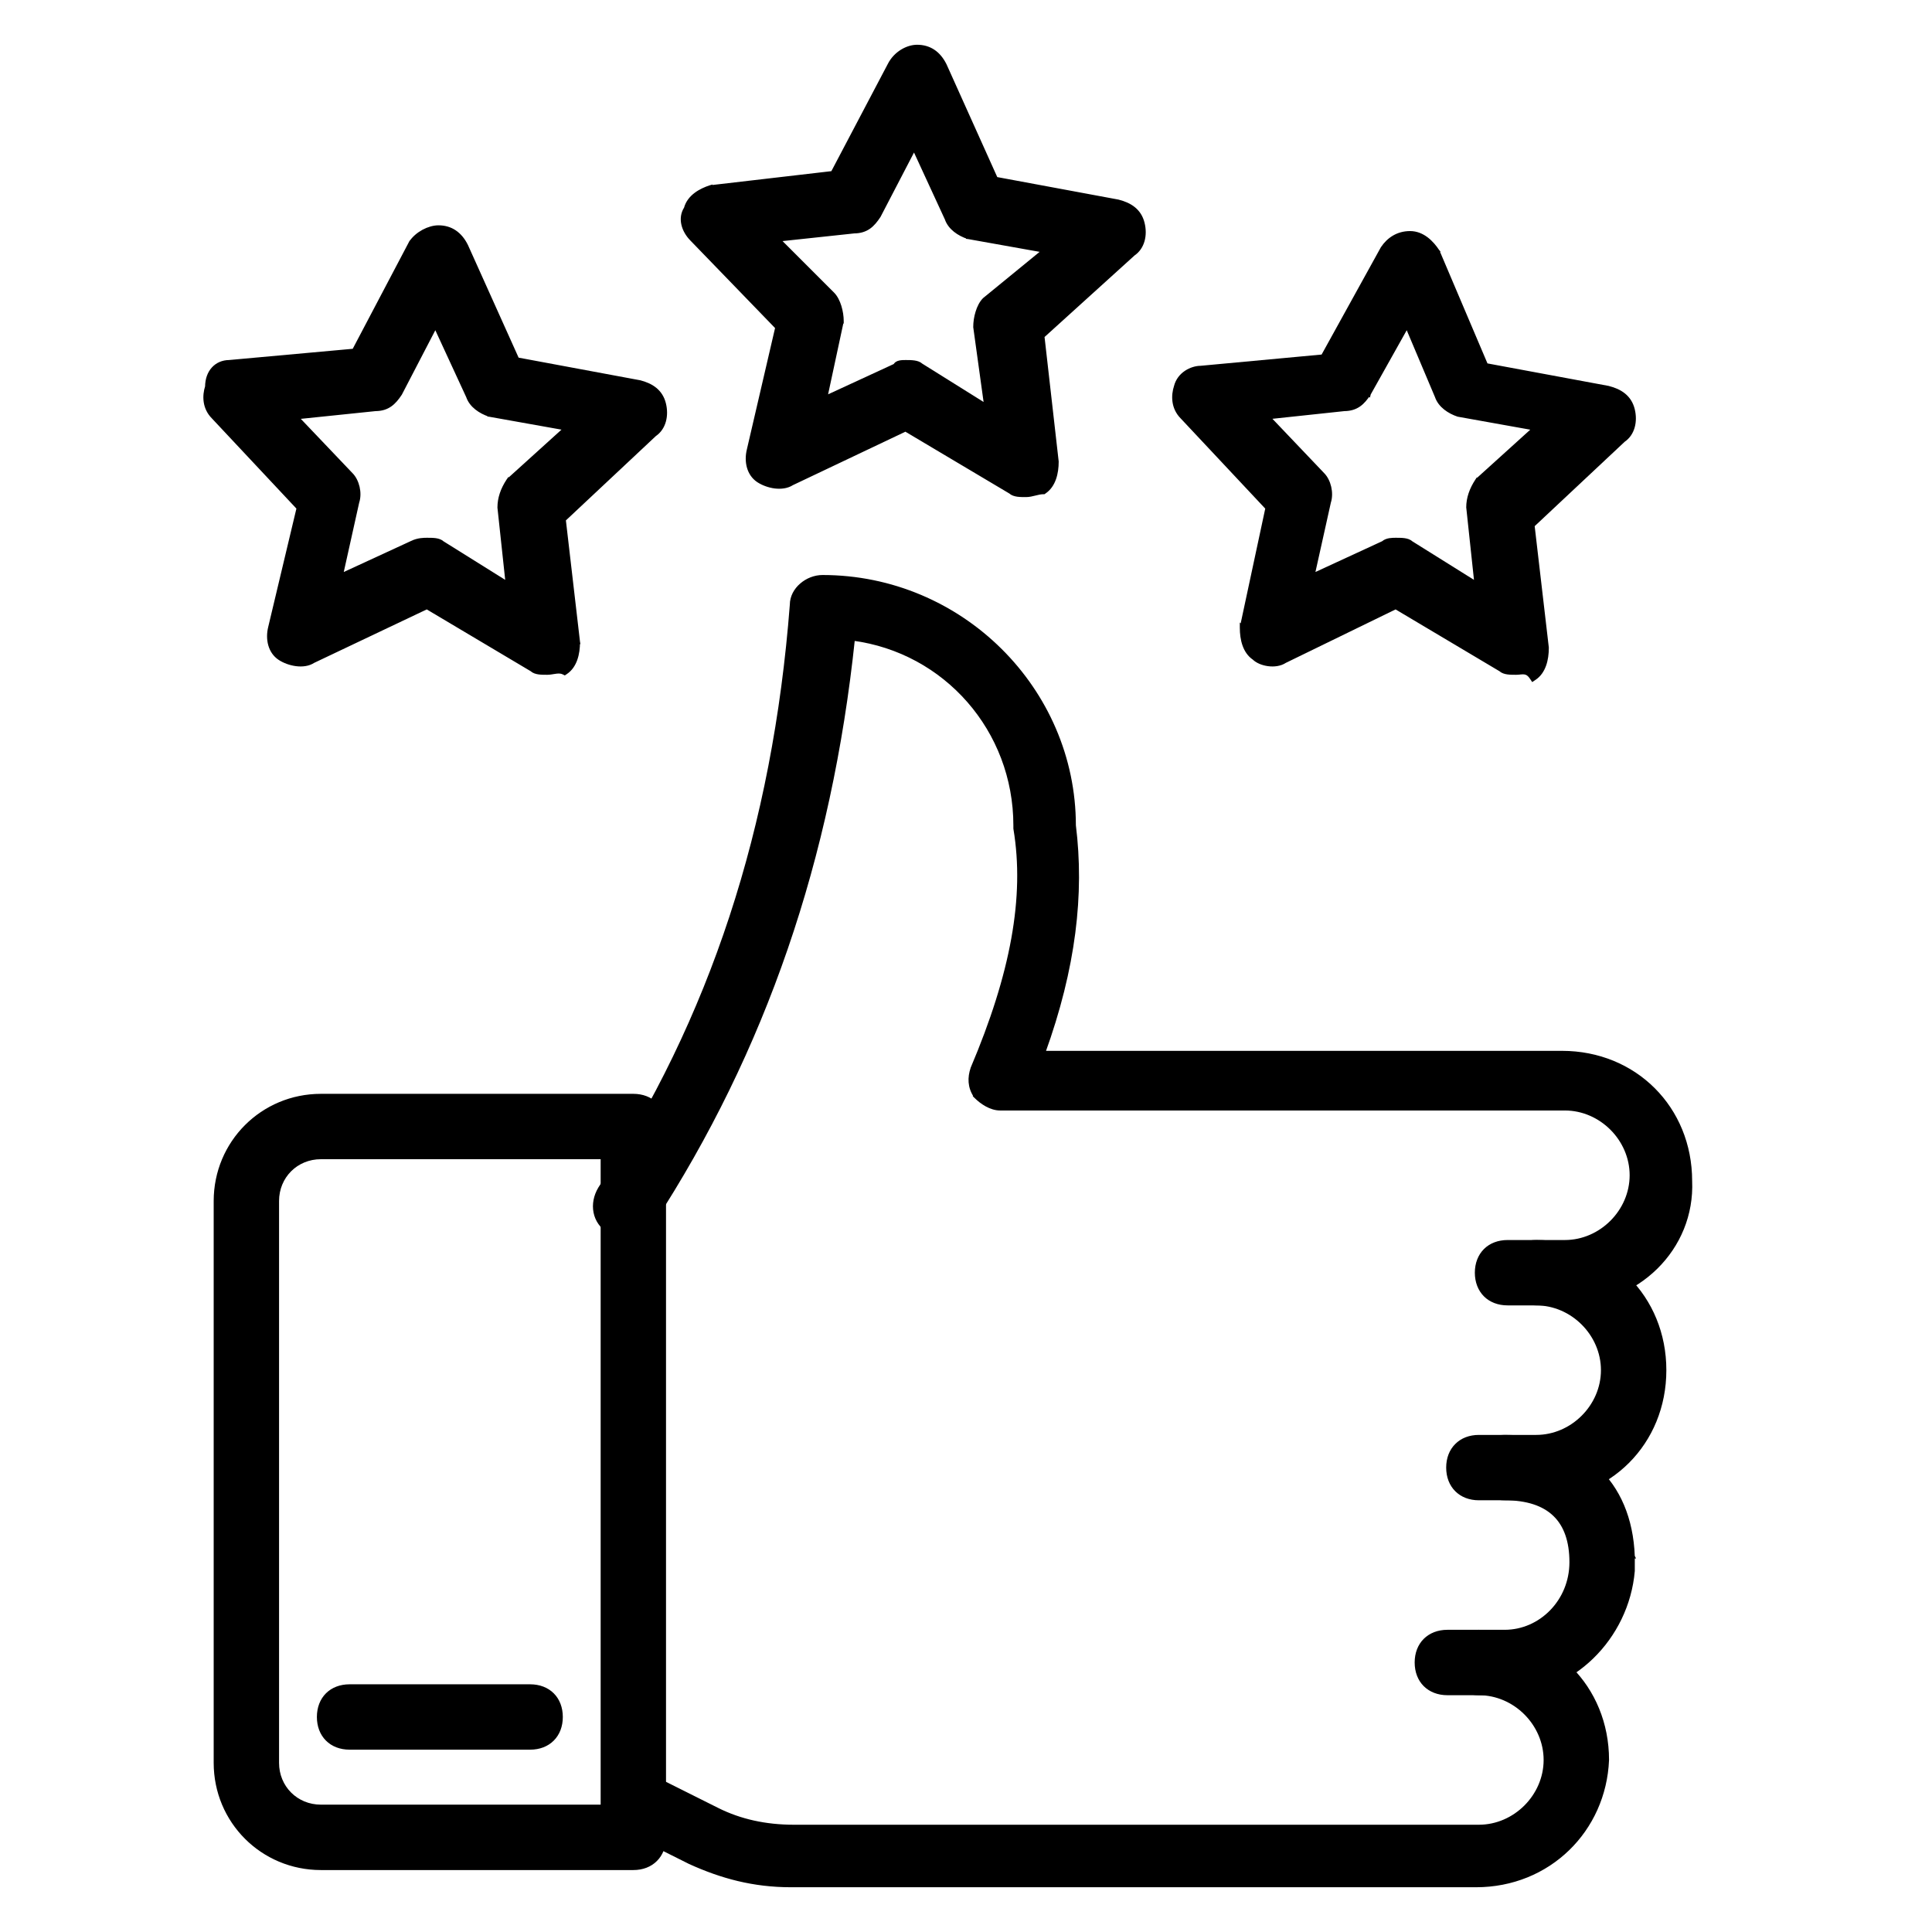
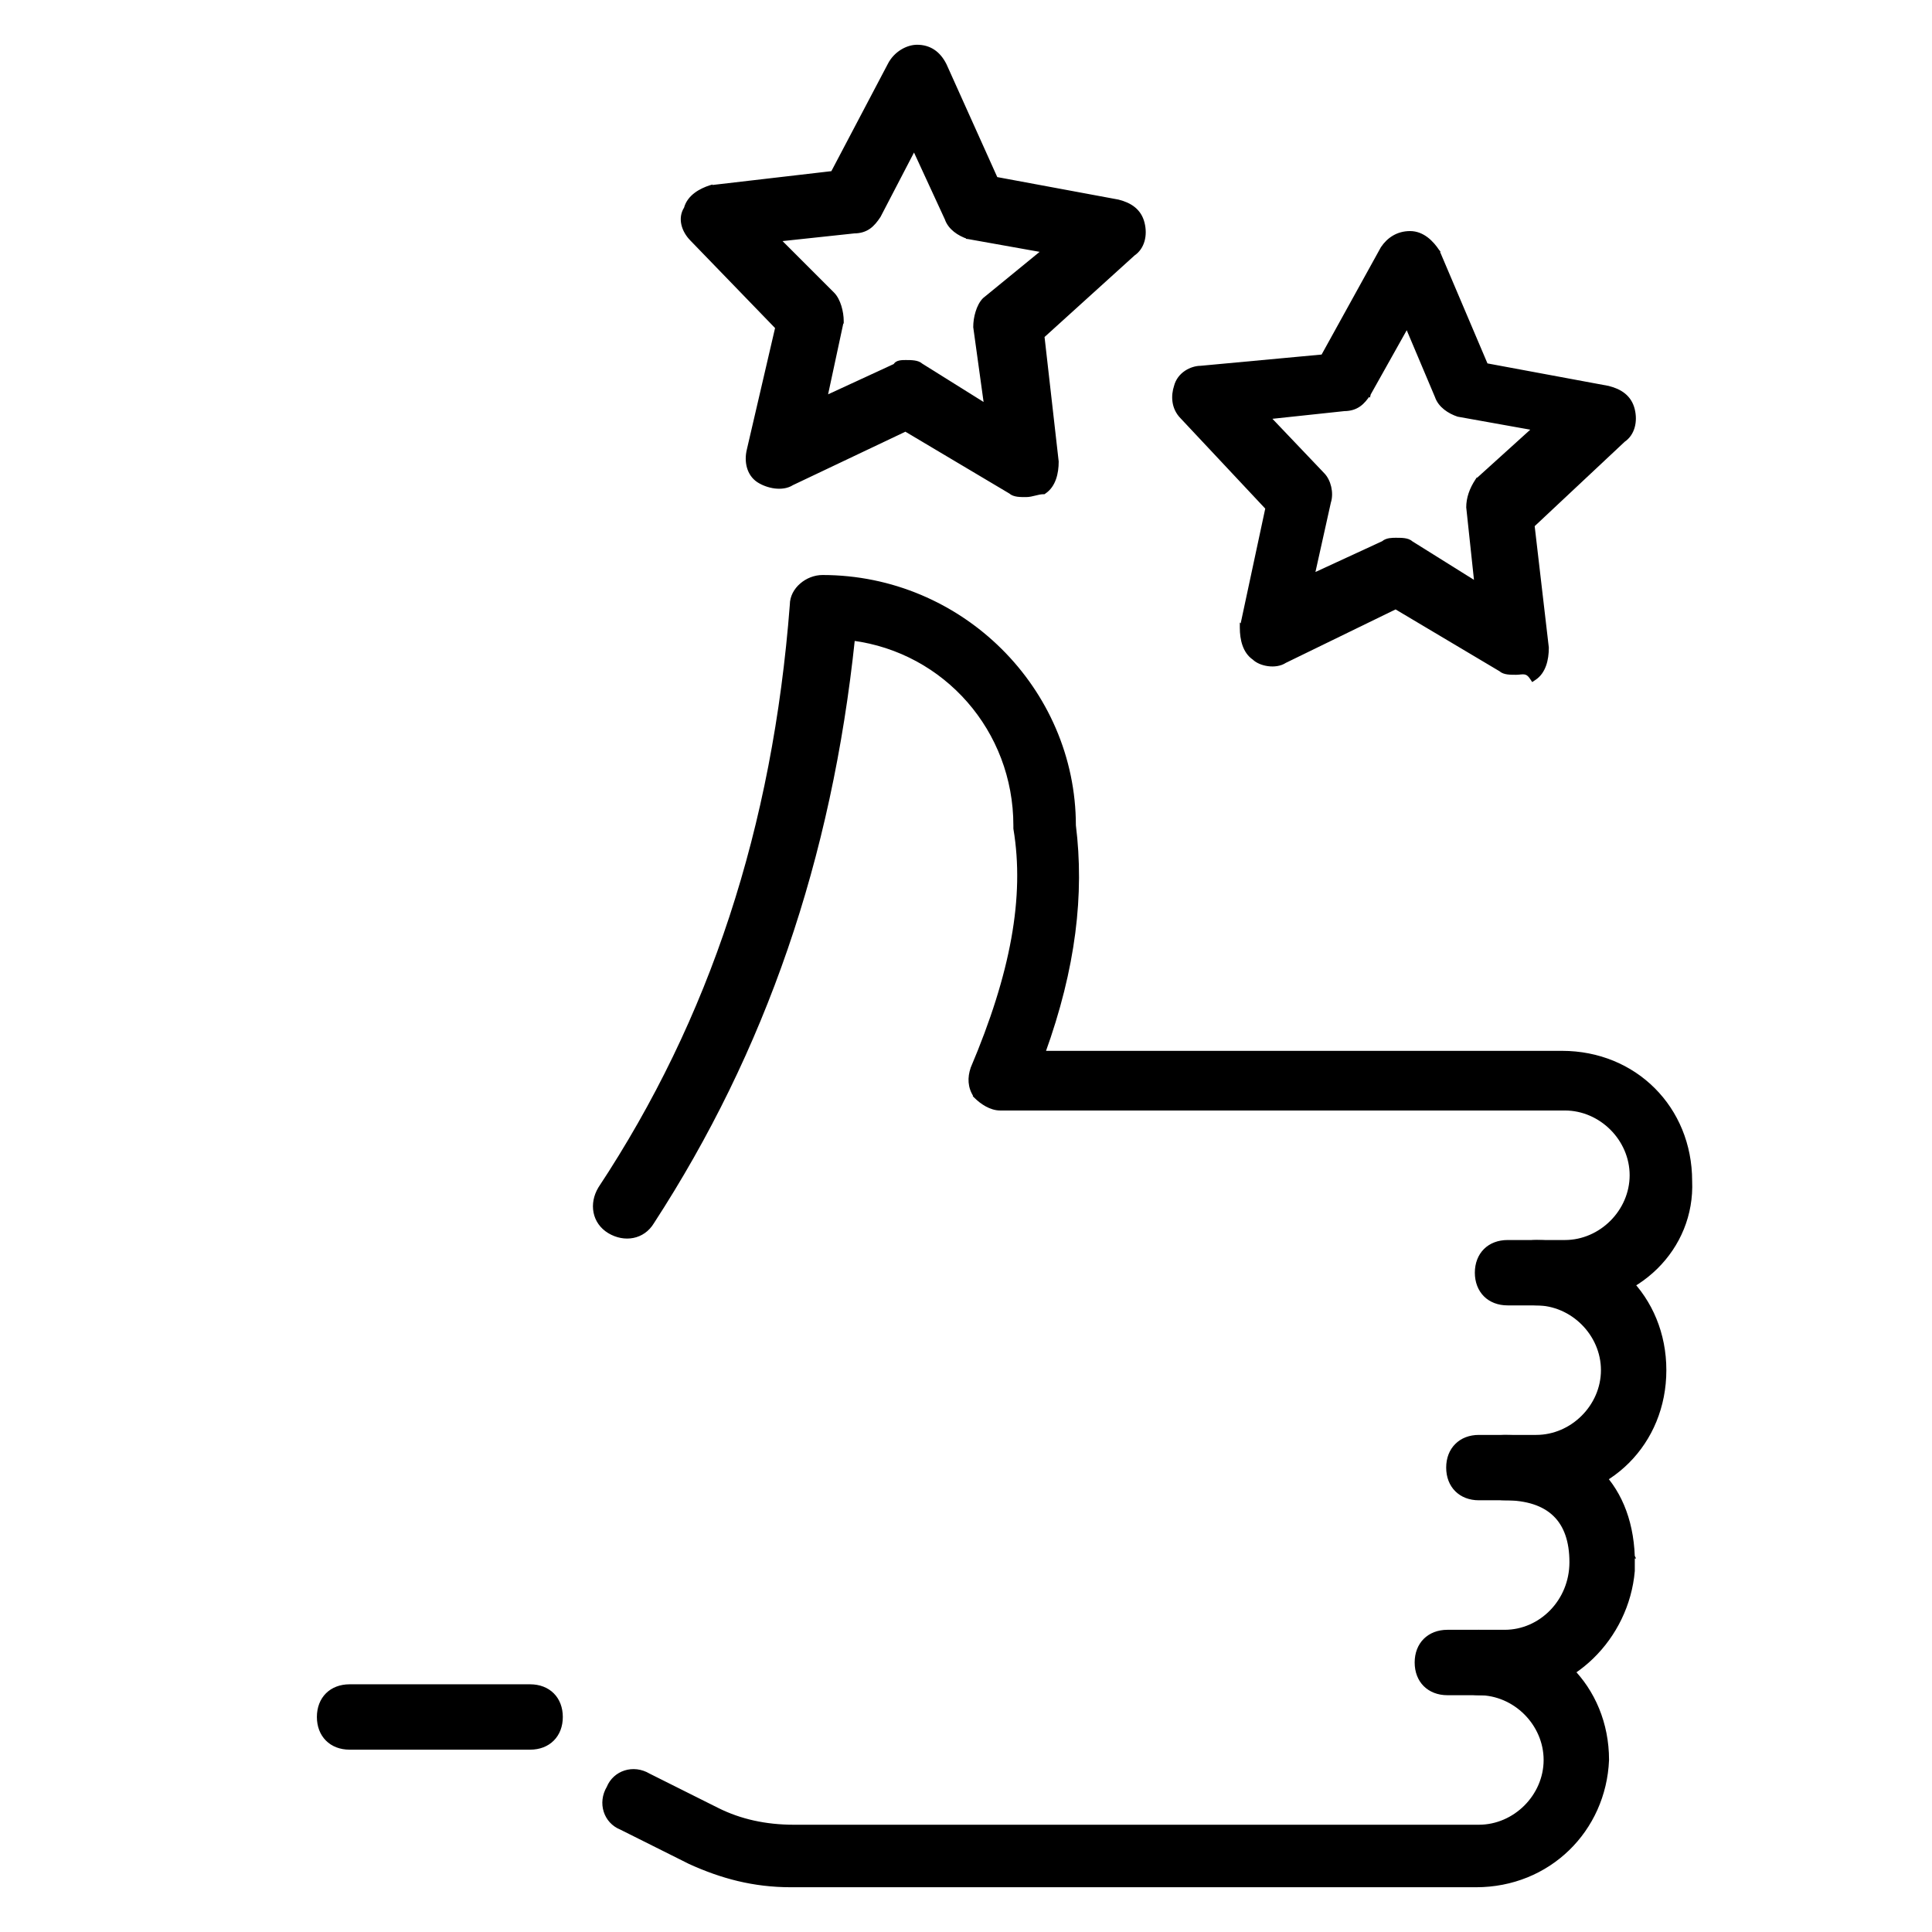
<svg xmlns="http://www.w3.org/2000/svg" width="48" height="48" viewBox="0 0 48 48" fill="none">
-   <path d="M7.973 46.411H15.735C15.96 46.411 16.151 46.336 16.286 46.2C16.422 46.065 16.497 45.874 16.497 45.649V27.988C16.497 27.763 16.422 27.572 16.286 27.436C16.151 27.301 15.96 27.226 15.735 27.226H7.973C6.521 27.226 5.359 28.388 5.359 29.84V43.797C5.359 45.249 6.521 46.411 7.973 46.411ZM6.883 29.84C6.883 29.226 7.359 28.75 7.973 28.75H14.973V44.886H7.973C7.359 44.886 6.883 44.41 6.883 43.797V29.84Z" fill="black" stroke="black" stroke-width="0.1" />
  <path d="M24.239 27.232L24.238 27.233L24.245 27.24C24.391 27.386 24.616 27.54 24.85 27.54H38.879C39.777 27.54 40.538 28.3 40.538 29.199C40.538 30.097 39.777 30.858 38.879 30.858H37.455C37.23 30.858 37.038 30.933 36.903 31.068C36.768 31.203 36.692 31.395 36.692 31.62C36.692 31.845 36.768 32.036 36.903 32.172C37.038 32.307 37.23 32.382 37.455 32.382H38.879C40.684 32.382 42.063 31.009 41.991 29.34C41.99 27.532 40.615 26.158 38.807 26.158H25.918C26.683 24.045 26.892 22.207 26.68 20.508C26.678 17.134 23.879 14.336 20.435 14.336C20.244 14.336 20.054 14.413 19.913 14.536C19.771 14.658 19.673 14.831 19.673 15.025C19.246 20.572 17.681 25.334 14.91 29.527L14.91 29.527L14.909 29.529C14.683 29.905 14.756 30.364 15.139 30.595C15.515 30.82 15.974 30.747 16.204 30.364C18.977 26.098 20.616 21.336 21.191 15.867C23.491 16.171 25.227 18.132 25.227 20.511V20.582H25.227L25.228 20.59C25.511 22.286 25.158 24.199 24.163 26.544L24.163 26.544L24.162 26.548C24.087 26.773 24.086 27.003 24.239 27.232Z" fill="black" stroke="black" stroke-width="0.1" />
  <path d="M36.742 37.224H38.166C39.974 37.224 41.35 35.849 41.35 34.041C41.35 32.233 39.974 30.858 38.166 30.858C37.941 30.858 37.75 30.933 37.615 31.068C37.48 31.203 37.404 31.395 37.404 31.62C37.404 31.845 37.48 32.036 37.615 32.172C37.75 32.307 37.941 32.382 38.166 32.382C39.065 32.382 39.825 33.143 39.825 34.041C39.825 34.939 39.065 35.7 38.166 35.7H36.742C36.517 35.7 36.326 35.775 36.191 35.911C36.055 36.046 35.98 36.237 35.98 36.462C35.98 36.687 36.055 36.879 36.191 37.014C36.326 37.149 36.517 37.224 36.742 37.224Z" fill="black" stroke="black" stroke-width="0.1" />
  <path d="M40.566 38.67H40.567L40.566 38.668C40.531 37.731 40.206 36.988 39.651 36.479C39.097 35.97 38.319 35.7 37.383 35.7C37.158 35.7 36.967 35.775 36.831 35.91C36.696 36.046 36.621 36.237 36.621 36.462C36.621 36.687 36.696 36.879 36.831 37.014C36.967 37.149 37.158 37.224 37.383 37.224C37.945 37.224 38.358 37.365 38.63 37.629C38.902 37.892 39.042 38.287 39.042 38.812C39.042 39.783 38.28 40.542 37.383 40.542H35.959C35.734 40.542 35.543 40.618 35.407 40.753C35.272 40.888 35.197 41.08 35.197 41.304C35.197 41.529 35.272 41.721 35.407 41.856C35.543 41.991 35.734 42.067 35.959 42.067H37.383C39.049 42.067 40.422 40.691 40.566 39.03L40.566 39.03V39.026V38.883V38.741V38.67Z" fill="black" stroke="black" stroke-width="0.1" />
  <path d="M17.137 46.263L17.137 46.263L17.138 46.264C17.927 46.622 18.717 46.838 19.651 46.838H36.671C38.479 46.838 39.853 45.463 39.926 43.728L39.926 43.728V43.726C39.926 41.918 38.55 40.542 36.742 40.542C36.517 40.542 36.326 40.618 36.191 40.753C36.055 40.888 35.98 41.08 35.98 41.305C35.98 41.53 36.055 41.721 36.191 41.856C36.326 41.992 36.517 42.067 36.742 42.067C37.641 42.067 38.401 42.828 38.401 43.726C38.401 44.624 37.641 45.385 36.742 45.385H19.723C19.017 45.385 18.384 45.244 17.822 44.963L16.115 44.109C15.736 43.883 15.276 44.033 15.12 44.416C14.895 44.795 15.046 45.255 15.429 45.409L17.137 46.263Z" fill="black" stroke="black" stroke-width="0.1" />
  <path d="M8.685 43.42H13.171C13.396 43.42 13.588 43.345 13.723 43.209C13.858 43.074 13.933 42.883 13.933 42.658C13.933 42.433 13.858 42.241 13.723 42.106C13.588 41.971 13.396 41.896 13.171 41.896H8.685C8.46 41.896 8.268 41.971 8.133 42.106C7.998 42.241 7.923 42.433 7.923 42.658C7.923 42.883 7.998 43.074 8.133 43.209C8.268 43.345 8.46 43.42 8.685 43.42Z" fill="black" stroke="black" stroke-width="0.1" />
  <path d="M17.651 4.652L17.651 4.651L17.641 4.654C17.428 4.725 17.123 4.873 17.041 5.18C16.887 5.419 16.974 5.726 17.194 5.947C17.194 5.947 17.195 5.947 17.195 5.948L19.311 8.135L18.606 11.17C18.606 11.17 18.606 11.17 18.606 11.17C18.531 11.468 18.603 11.778 18.84 11.936C18.954 12.011 19.104 12.067 19.253 12.086C19.401 12.104 19.556 12.087 19.676 12.009L22.497 10.669L25.104 12.219C25.151 12.263 25.215 12.281 25.279 12.291C25.345 12.3 25.419 12.3 25.488 12.3H25.491C25.568 12.3 25.644 12.281 25.713 12.264L25.716 12.263C25.789 12.245 25.854 12.229 25.918 12.229H25.933L25.946 12.22C26.181 12.063 26.253 11.755 26.253 11.467H26.253L26.252 11.461L25.899 8.353L28.156 6.308C28.391 6.149 28.462 5.84 28.387 5.544C28.31 5.234 28.076 5.083 27.782 5.009L27.782 5.009L27.779 5.008L24.742 4.444L23.471 1.619L23.471 1.619L23.47 1.617C23.396 1.469 23.302 1.354 23.186 1.277C23.07 1.2 22.936 1.162 22.785 1.162C22.552 1.162 22.25 1.315 22.099 1.617L20.687 4.299L17.651 4.652ZM24.23 8.12H24.23L24.23 8.127L24.501 10.086L22.887 9.077C22.84 9.033 22.775 9.014 22.712 9.005C22.646 8.995 22.572 8.995 22.502 8.995H22.5H22.498C22.463 8.995 22.406 8.995 22.356 9.005C22.331 9.01 22.304 9.019 22.281 9.034C22.265 9.046 22.25 9.061 22.242 9.082L20.504 9.884L20.911 7.988L20.912 7.988V7.977C20.912 7.865 20.893 7.736 20.856 7.615C20.819 7.496 20.763 7.38 20.683 7.301L19.333 5.951L21.221 5.749C21.371 5.748 21.487 5.71 21.585 5.642C21.682 5.574 21.757 5.478 21.829 5.37L21.829 5.37L21.832 5.366L22.711 3.676L23.521 5.432C23.601 5.666 23.831 5.815 24.05 5.888L24.05 5.889L24.058 5.89L25.945 6.227L24.462 7.44L24.462 7.44L24.458 7.443C24.379 7.523 24.322 7.638 24.286 7.758C24.248 7.878 24.23 8.008 24.23 8.12Z" fill="black" stroke="black" stroke-width="0.1" />
-   <path d="M10.21 6.027L10.209 6.027L10.207 6.031L8.795 8.713L5.691 8.995C5.537 8.996 5.399 9.055 5.301 9.163C5.203 9.27 5.147 9.423 5.145 9.607C5.073 9.831 5.073 10.133 5.302 10.362L7.419 12.621L6.713 15.585C6.713 15.585 6.713 15.585 6.713 15.585C6.639 15.883 6.711 16.193 6.948 16.351C7.061 16.426 7.211 16.482 7.361 16.501C7.509 16.52 7.663 16.503 7.783 16.424L10.605 15.084L13.212 16.634C13.258 16.678 13.323 16.697 13.386 16.706C13.452 16.715 13.526 16.715 13.596 16.715H13.598C13.638 16.715 13.676 16.71 13.713 16.704C13.726 16.703 13.738 16.7 13.75 16.698C13.773 16.695 13.795 16.691 13.818 16.688C13.885 16.68 13.945 16.681 14.003 16.71L14.029 16.723L14.053 16.707C14.289 16.55 14.36 16.242 14.36 15.953H14.361L14.36 15.947L14.007 12.91L16.264 10.794C16.498 10.635 16.569 10.326 16.495 10.03C16.418 9.721 16.184 9.569 15.889 9.495L15.889 9.495L15.886 9.495L12.85 8.93L11.579 6.105L11.579 6.105L11.578 6.103C11.504 5.955 11.409 5.841 11.294 5.764C11.178 5.686 11.043 5.648 10.892 5.648C10.775 5.648 10.642 5.687 10.521 5.752C10.4 5.818 10.286 5.912 10.21 6.027ZM12.409 12.606H12.409L12.409 12.611L12.612 14.503L10.994 13.492C10.947 13.448 10.883 13.429 10.819 13.42C10.753 13.411 10.679 13.411 10.609 13.411H10.607H10.606C10.534 13.411 10.382 13.411 10.23 13.487L8.47 14.299L8.875 12.477C8.914 12.36 8.913 12.227 8.885 12.105C8.856 11.983 8.8 11.867 8.72 11.788L7.367 10.367L9.328 10.164C9.479 10.163 9.595 10.125 9.692 10.057C9.789 9.989 9.865 9.894 9.937 9.785L9.937 9.785L9.94 9.781L10.818 8.091L11.629 9.847C11.708 10.081 11.939 10.23 12.158 10.303L12.158 10.304L12.165 10.305L14.059 10.643L12.639 11.928L12.638 11.927L12.631 11.937C12.484 12.158 12.409 12.381 12.409 12.606Z" fill="black" stroke="black" stroke-width="0.1" />
  <path d="M30.854 15.587L30.853 15.586V15.597C30.853 15.884 30.923 16.19 31.156 16.348C31.237 16.428 31.372 16.483 31.51 16.501C31.65 16.52 31.805 16.503 31.924 16.424L34.675 15.084L37.281 16.634C37.328 16.678 37.392 16.697 37.456 16.706C37.522 16.715 37.596 16.715 37.666 16.715H37.668C37.699 16.715 37.731 16.712 37.759 16.709C37.766 16.709 37.773 16.708 37.779 16.707C37.814 16.704 37.845 16.702 37.875 16.706C37.93 16.713 37.989 16.739 38.053 16.835L38.081 16.877L38.123 16.849C38.358 16.692 38.43 16.384 38.43 16.096H38.43L38.43 16.09L38.076 13.053L40.334 10.936C40.568 10.778 40.639 10.469 40.565 10.173C40.487 9.863 40.253 9.712 39.959 9.638L39.959 9.638L39.956 9.637L36.92 9.073L35.72 6.249L35.721 6.248L35.715 6.241C35.571 6.024 35.344 5.791 35.033 5.791C34.729 5.791 34.501 5.944 34.35 6.169L34.35 6.169L34.348 6.173L32.866 8.856L29.832 9.138C29.603 9.139 29.296 9.291 29.217 9.601C29.143 9.825 29.141 10.131 29.371 10.362L31.489 12.621L30.854 15.587ZM36.478 12.606H36.478L36.479 12.611L36.681 14.503L35.064 13.492C35.017 13.448 34.953 13.429 34.889 13.42C34.823 13.411 34.749 13.411 34.679 13.411H34.677H34.676C34.641 13.411 34.584 13.411 34.526 13.42C34.472 13.429 34.41 13.448 34.364 13.49L32.611 14.299L33.016 12.477C33.054 12.36 33.053 12.227 33.025 12.105C32.997 11.983 32.94 11.867 32.861 11.788L31.507 10.366L33.398 10.164C33.548 10.163 33.664 10.125 33.762 10.057C33.859 9.989 33.934 9.894 34.006 9.785L34.007 9.786L34.008 9.782L34.956 8.091L35.698 9.847C35.777 10.081 36.008 10.23 36.228 10.304L36.228 10.304L36.235 10.305L38.128 10.644L36.709 11.928L36.707 11.927L36.7 11.938C36.554 12.158 36.478 12.381 36.478 12.606Z" fill="black" stroke="black" stroke-width="0.1" />
</svg>